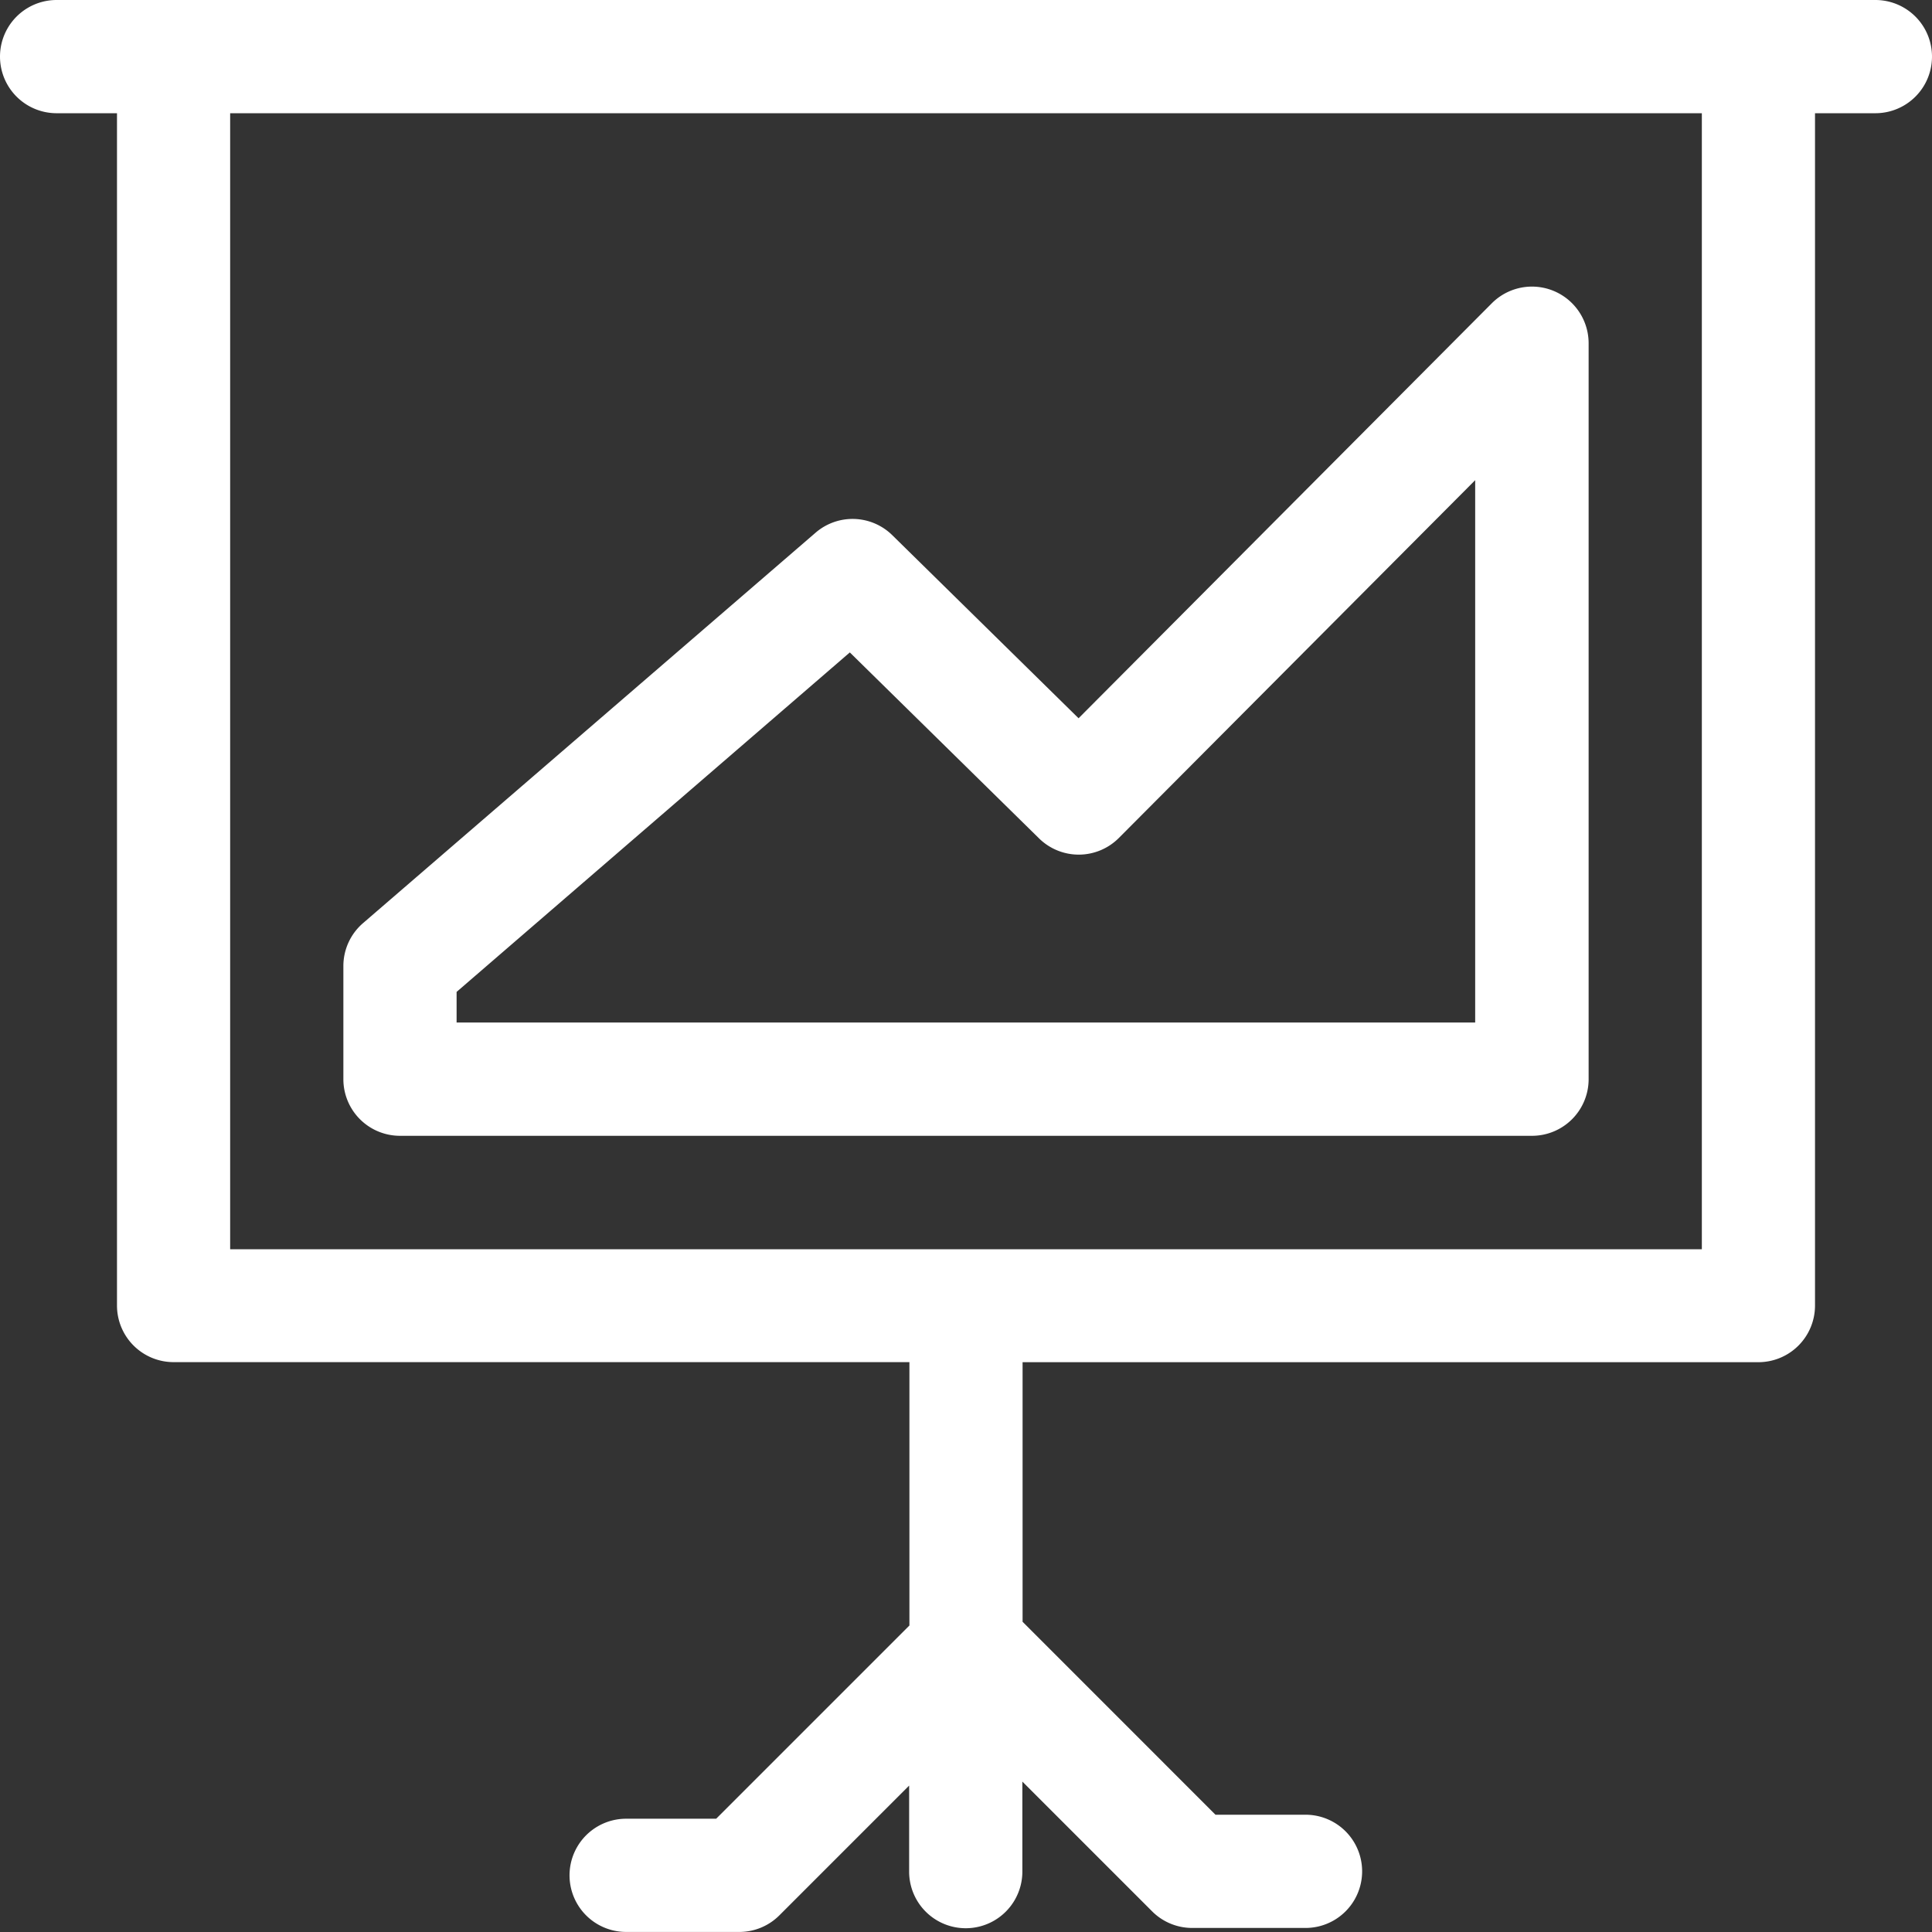
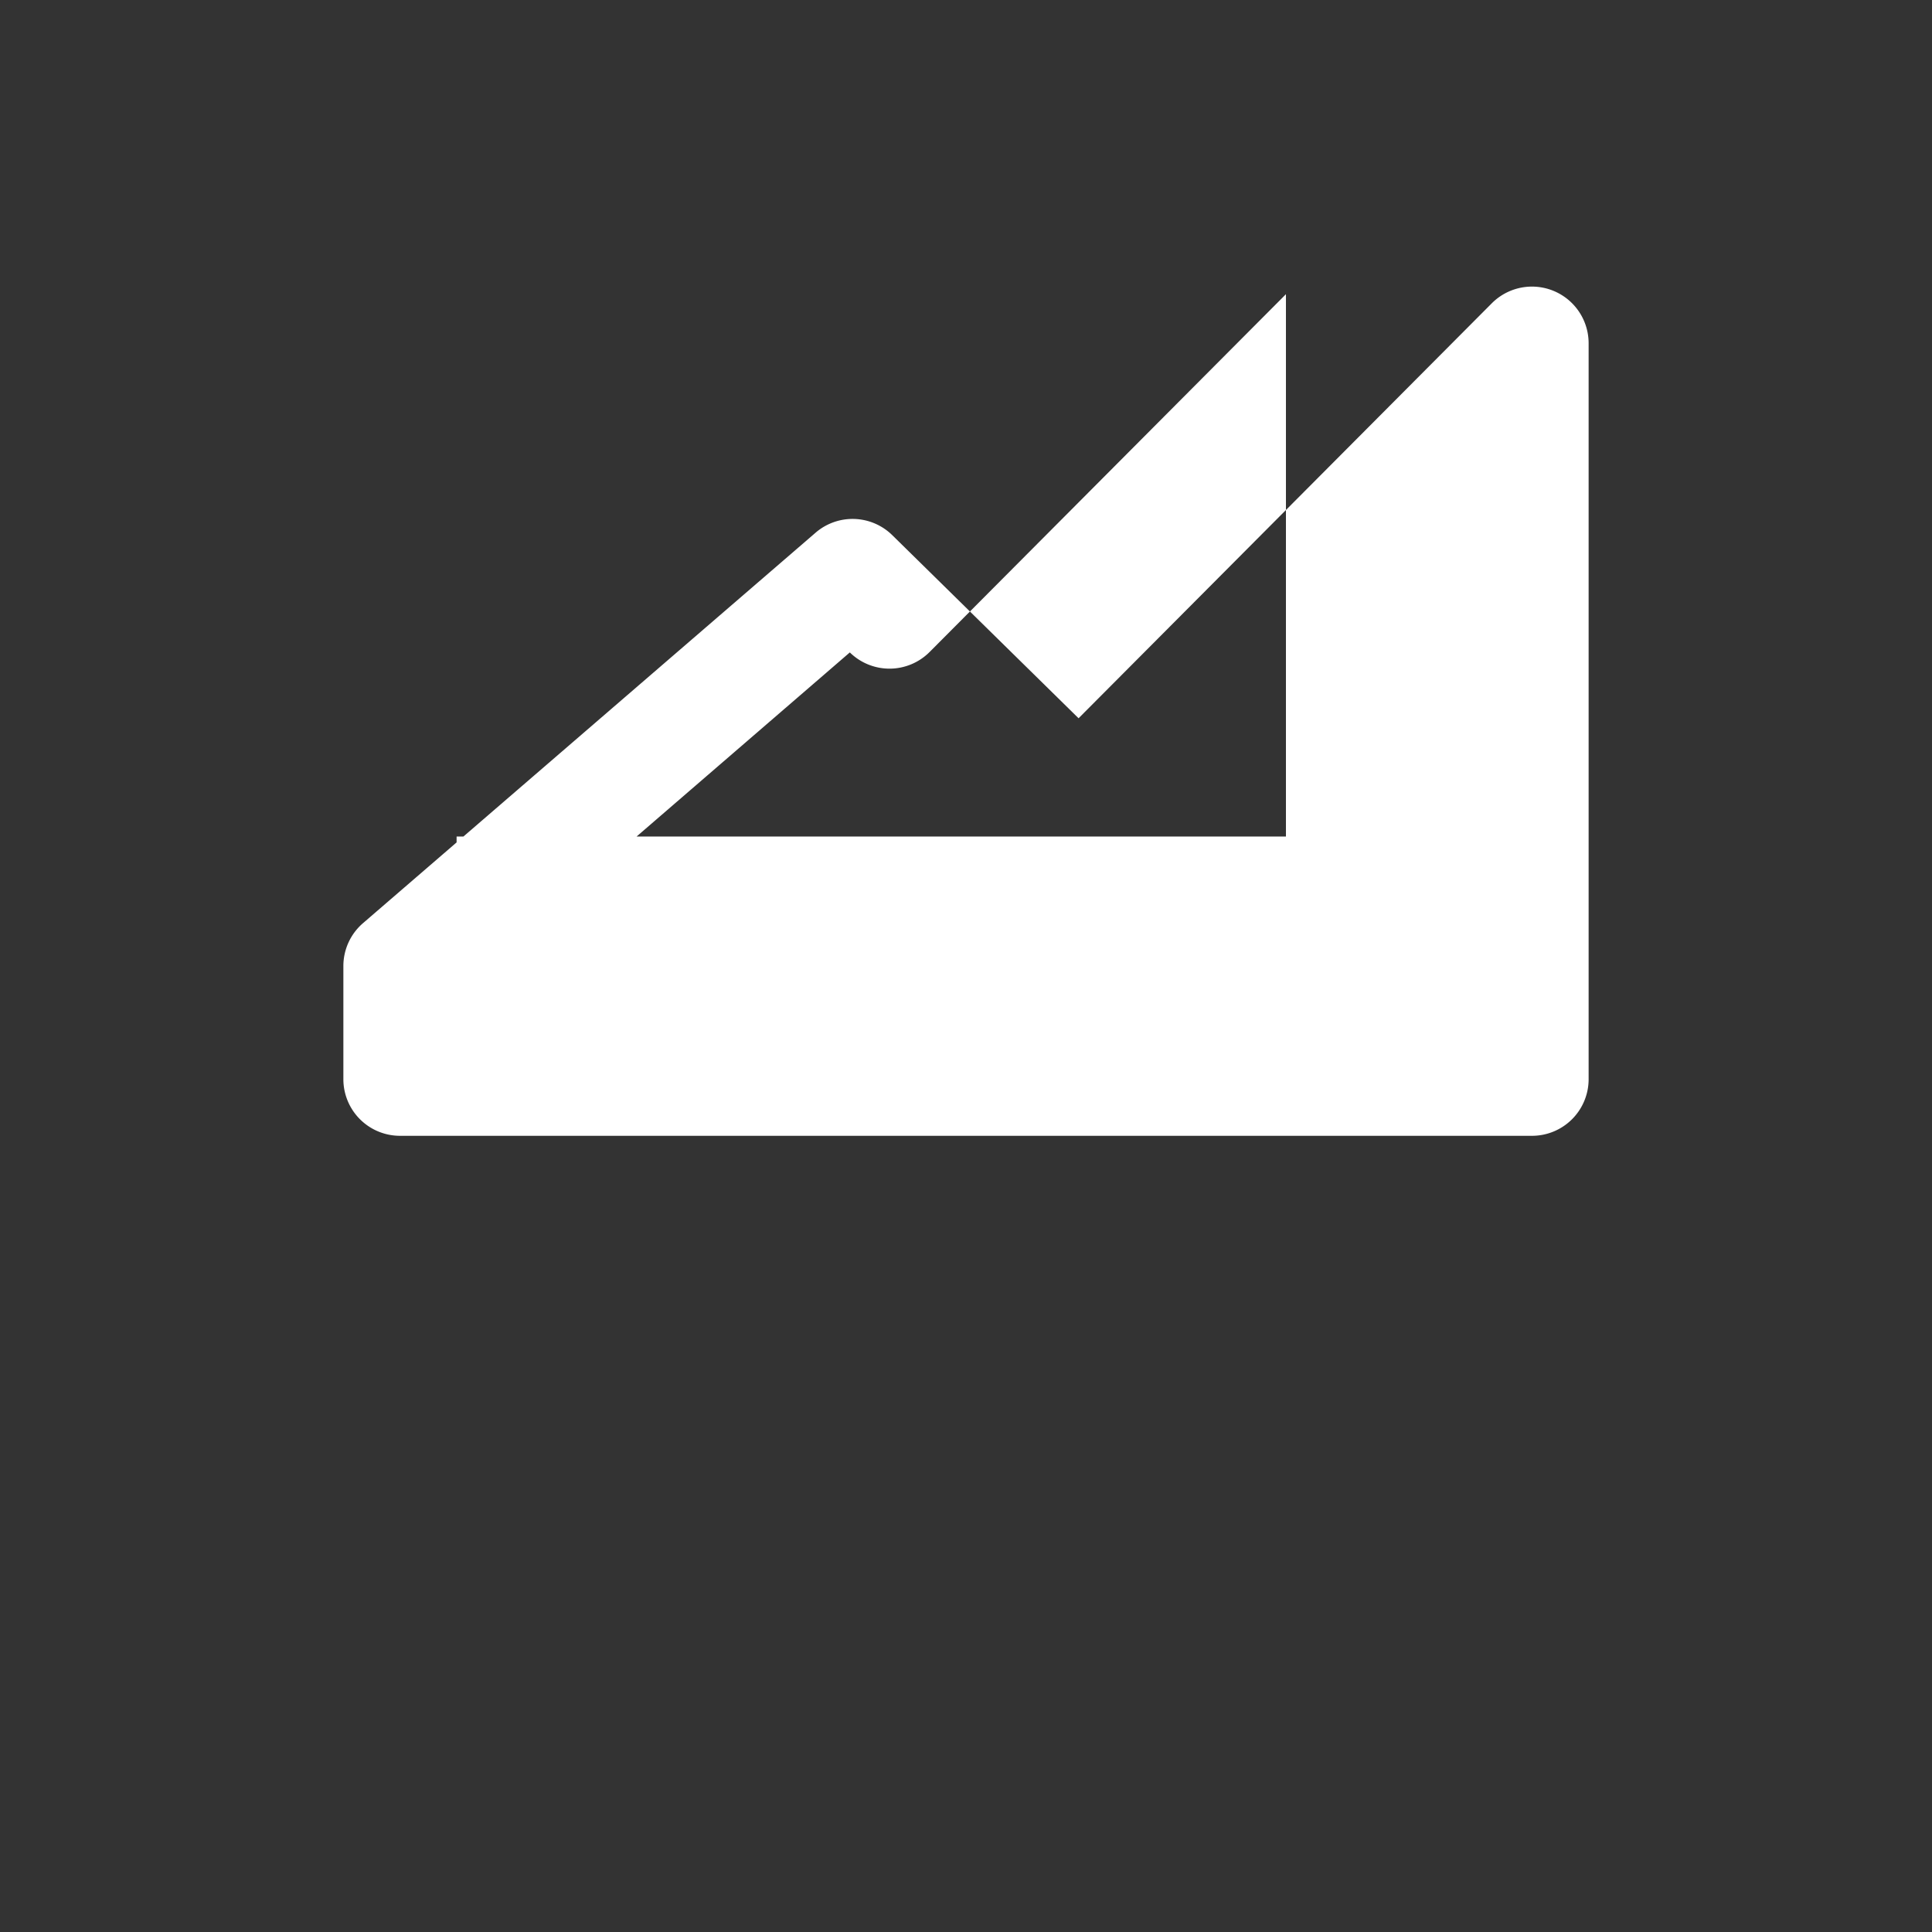
<svg xmlns="http://www.w3.org/2000/svg" width="34.333" height="34.333" viewBox="0 0 34.333 34.333">
  <rect x="0" y="0" width="34.333" height="34.333" fill="#333333" stroke="none" />
  <defs>
    <style>.a{fill:#fff;}</style>
  </defs>
  <g transform="translate(-677.668 -6596)">
-     <path class="a" d="M33.327,0H1.006a1.006,1.006,0,0,0,0,2.012H2.079V23.2a1.006,1.006,0,0,0,1.006,1.006H16.161v4.68l-3.434,3.434h-1.6a1.006,1.006,0,1,0,0,2.012h2.012a1.006,1.006,0,0,0,.711-.295l2.306-2.306V33.26a1.006,1.006,0,1,0,2.012,0v-1.6l2.306,2.306a1.006,1.006,0,0,0,.711.295H23.2a1.006,1.006,0,0,0,0-2.012h-1.6L18.172,28.82V24.207H31.248A1.006,1.006,0,0,0,32.254,23.2V2.012h1.073a1.006,1.006,0,1,0,0-2.012ZM30.243,22.2H4.09V2.012H30.243Z" transform="translate(677.668 6596)" />
-     <path class="a" d="M92.006,91.026h20.117a1.006,1.006,0,0,0,1.006-1.006V76.94a1.007,1.007,0,0,0-1.719-.71l-7.345,7.376-3.311-3.254a1.006,1.006,0,0,0-1.362-.044l-8.043,6.939a1.006,1.006,0,0,0-.349.762V90.02A1.006,1.006,0,0,0,92.006,91.026Zm1.006-2.557L100,82.436l3.363,3.305a1.006,1.006,0,0,0,1.418-.008l6.332-6.358v9.638H93.012Z" transform="translate(592.77 6525.158)" />
+     <path class="a" d="M92.006,91.026h20.117a1.006,1.006,0,0,0,1.006-1.006V76.94a1.007,1.007,0,0,0-1.719-.71l-7.345,7.376-3.311-3.254a1.006,1.006,0,0,0-1.362-.044l-8.043,6.939a1.006,1.006,0,0,0-.349.762V90.02A1.006,1.006,0,0,0,92.006,91.026Zm1.006-2.557L100,82.436a1.006,1.006,0,0,0,1.418-.008l6.332-6.358v9.638H93.012Z" transform="translate(592.77 6525.158)" />
  </g>
</svg>